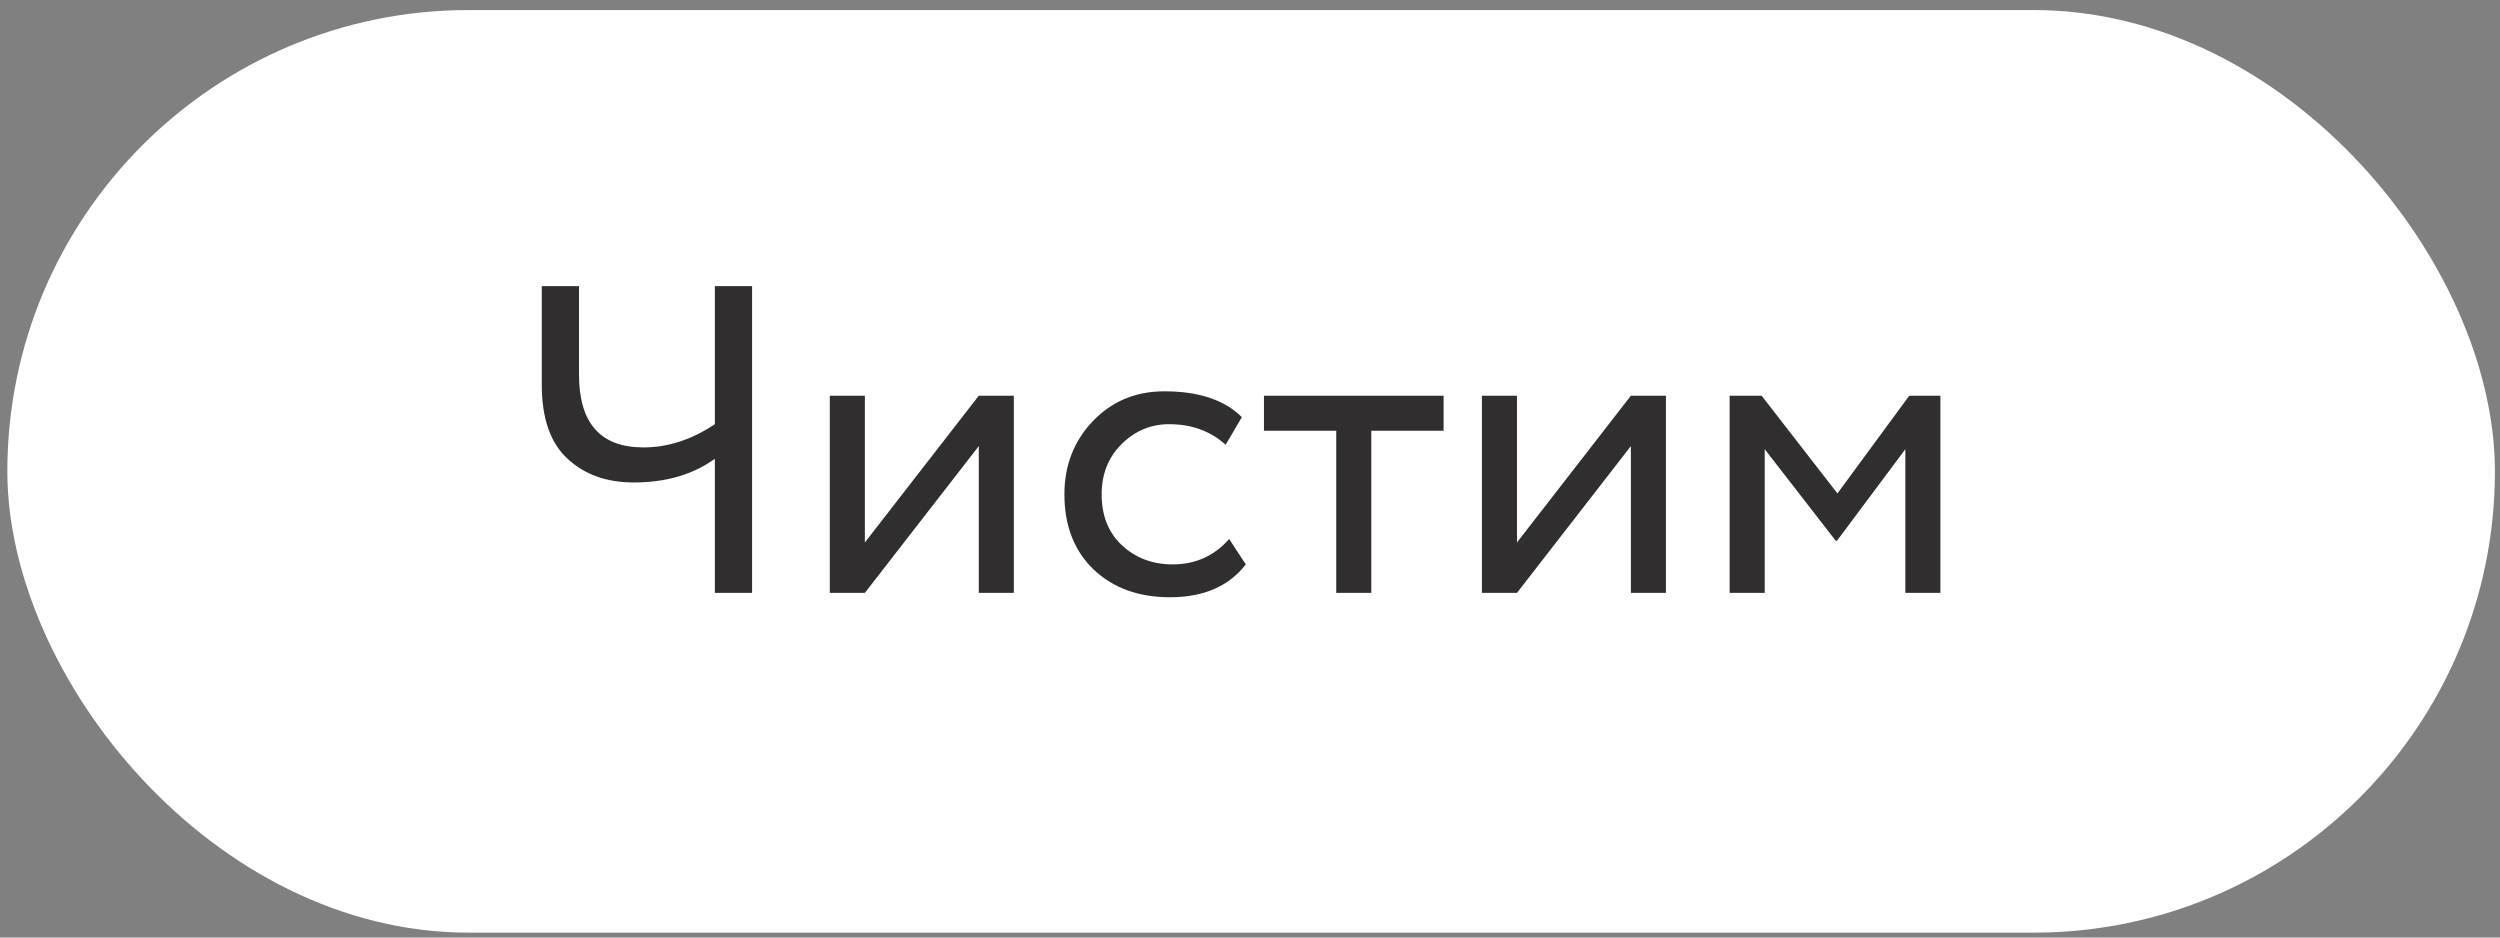
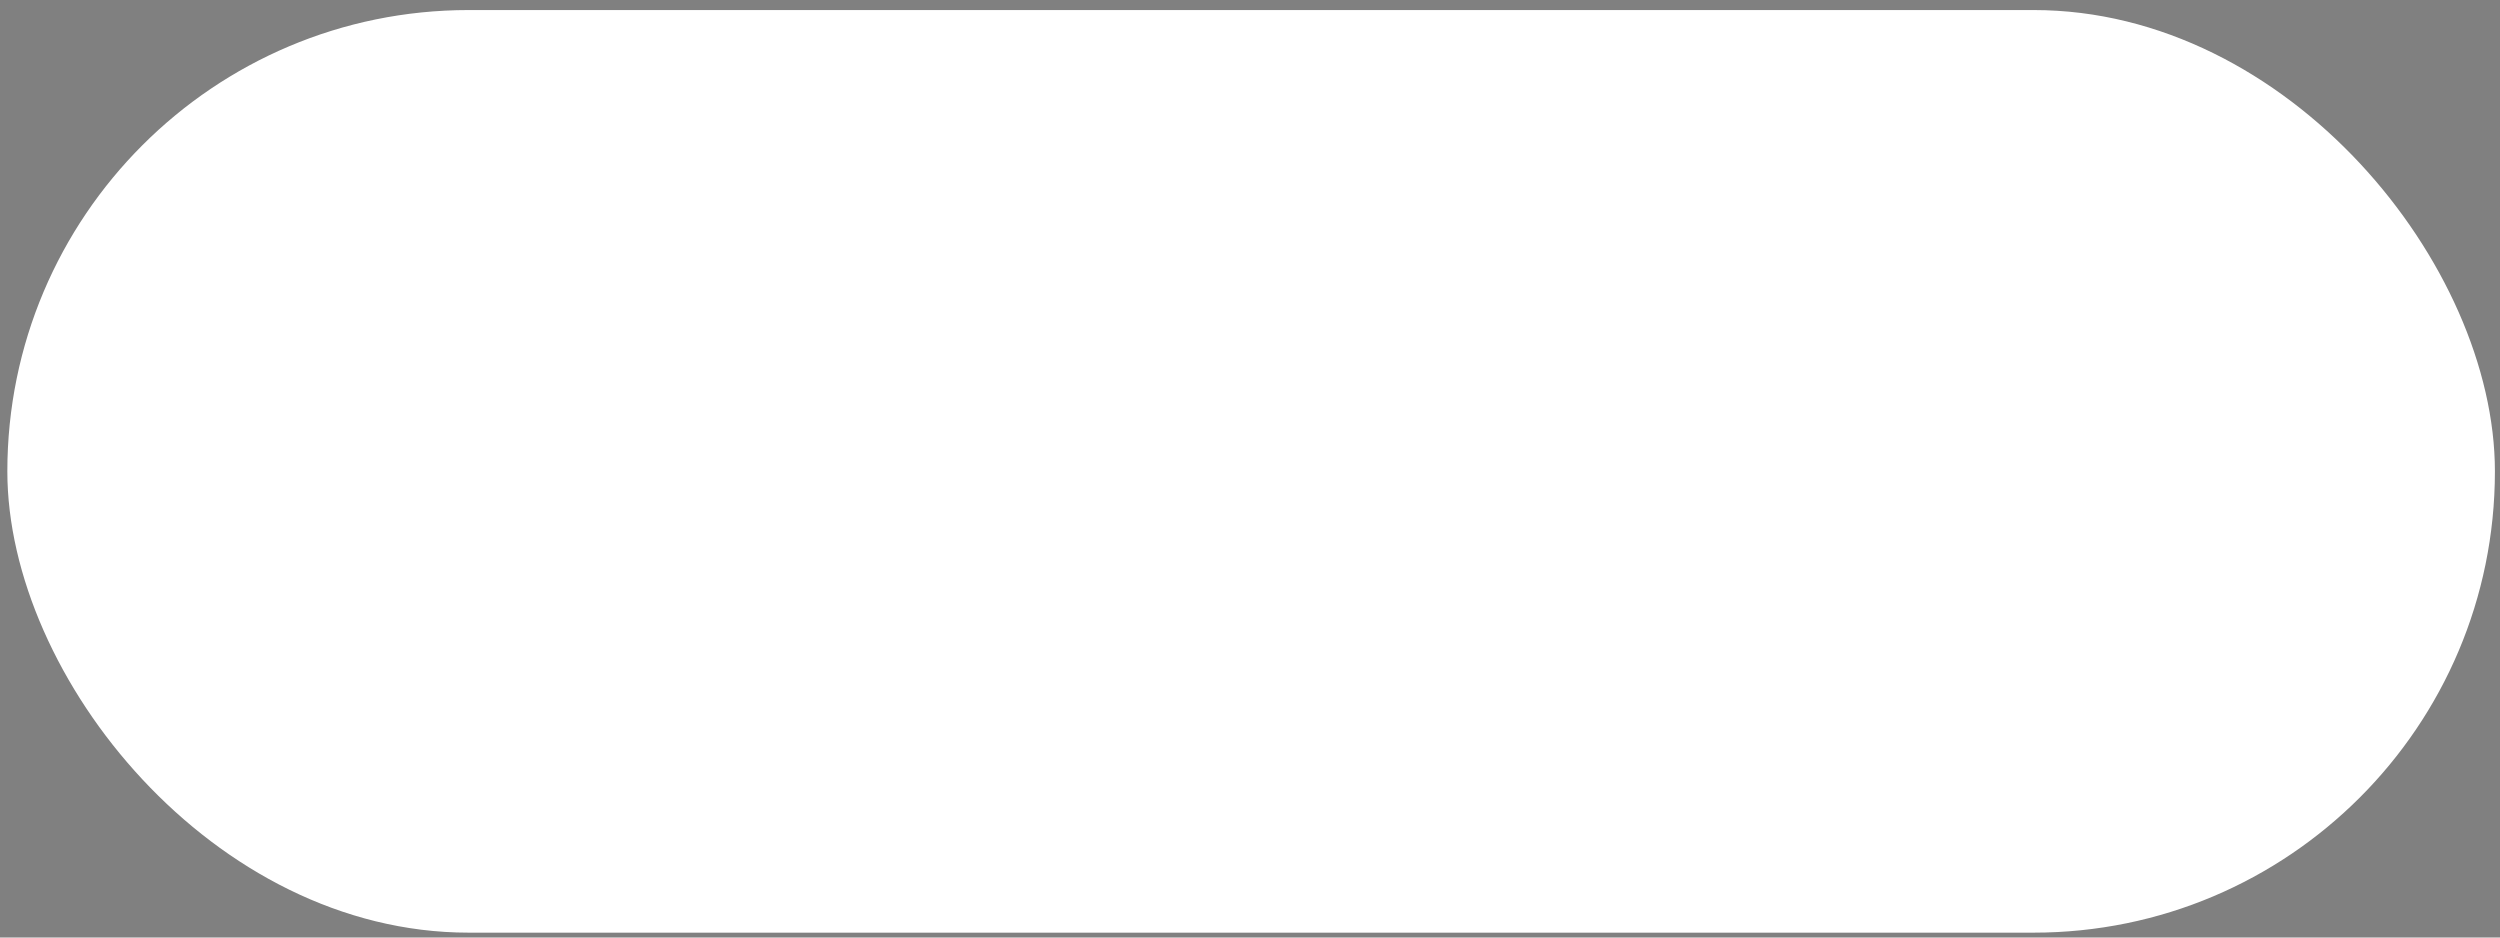
<svg xmlns="http://www.w3.org/2000/svg" width="144" height="54" viewBox="0 0 144 54" fill="none">
  <rect x="0" y="0" width="144" height="54" fill="#808080" stroke="none" />
  <rect x="0.423" y="0.579" width="143.284" height="53.142" rx="26.571" fill="white" />
-   <path d="M41.175 16.483H43.32V34.15H41.175V26.427C39.913 27.336 38.357 27.79 36.506 27.79C34.941 27.79 33.671 27.336 32.695 26.427C31.702 25.518 31.206 24.097 31.206 22.162V16.483H33.351V21.581C33.351 24.374 34.588 25.771 37.061 25.771C38.474 25.771 39.846 25.325 41.175 24.433V16.483ZM56.378 25.695L49.816 34.15H47.797V22.793H49.816V31.247L56.378 22.793H58.397V34.15H56.378V25.695ZM70.799 31.046L71.758 32.509C70.783 33.771 69.327 34.402 67.392 34.402C65.575 34.402 64.103 33.864 62.976 32.787C61.865 31.71 61.31 30.272 61.31 28.471C61.31 26.806 61.857 25.401 62.95 24.257C64.044 23.113 65.415 22.54 67.064 22.54C69.05 22.54 70.539 23.037 71.531 24.029L70.597 25.619C69.723 24.829 68.637 24.433 67.342 24.433C66.282 24.433 65.365 24.82 64.591 25.594C63.834 26.351 63.455 27.31 63.455 28.471C63.455 29.7 63.842 30.675 64.616 31.399C65.407 32.139 66.383 32.509 67.544 32.509C68.856 32.509 69.941 32.021 70.799 31.046ZM76.968 24.812H72.804V22.793H83.151V24.812H78.987V34.15H76.968V24.812ZM93.939 25.695L87.377 34.15H85.358V22.793H87.377V31.247L93.939 22.793H95.958V34.15H93.939V25.695ZM101.647 34.15H99.628V22.793H101.47L105.836 28.421L109.975 22.793H111.767V34.15H109.748V25.872L105.811 31.146H105.736L101.647 25.872V34.15Z" fill="#302E2E" />
</svg>